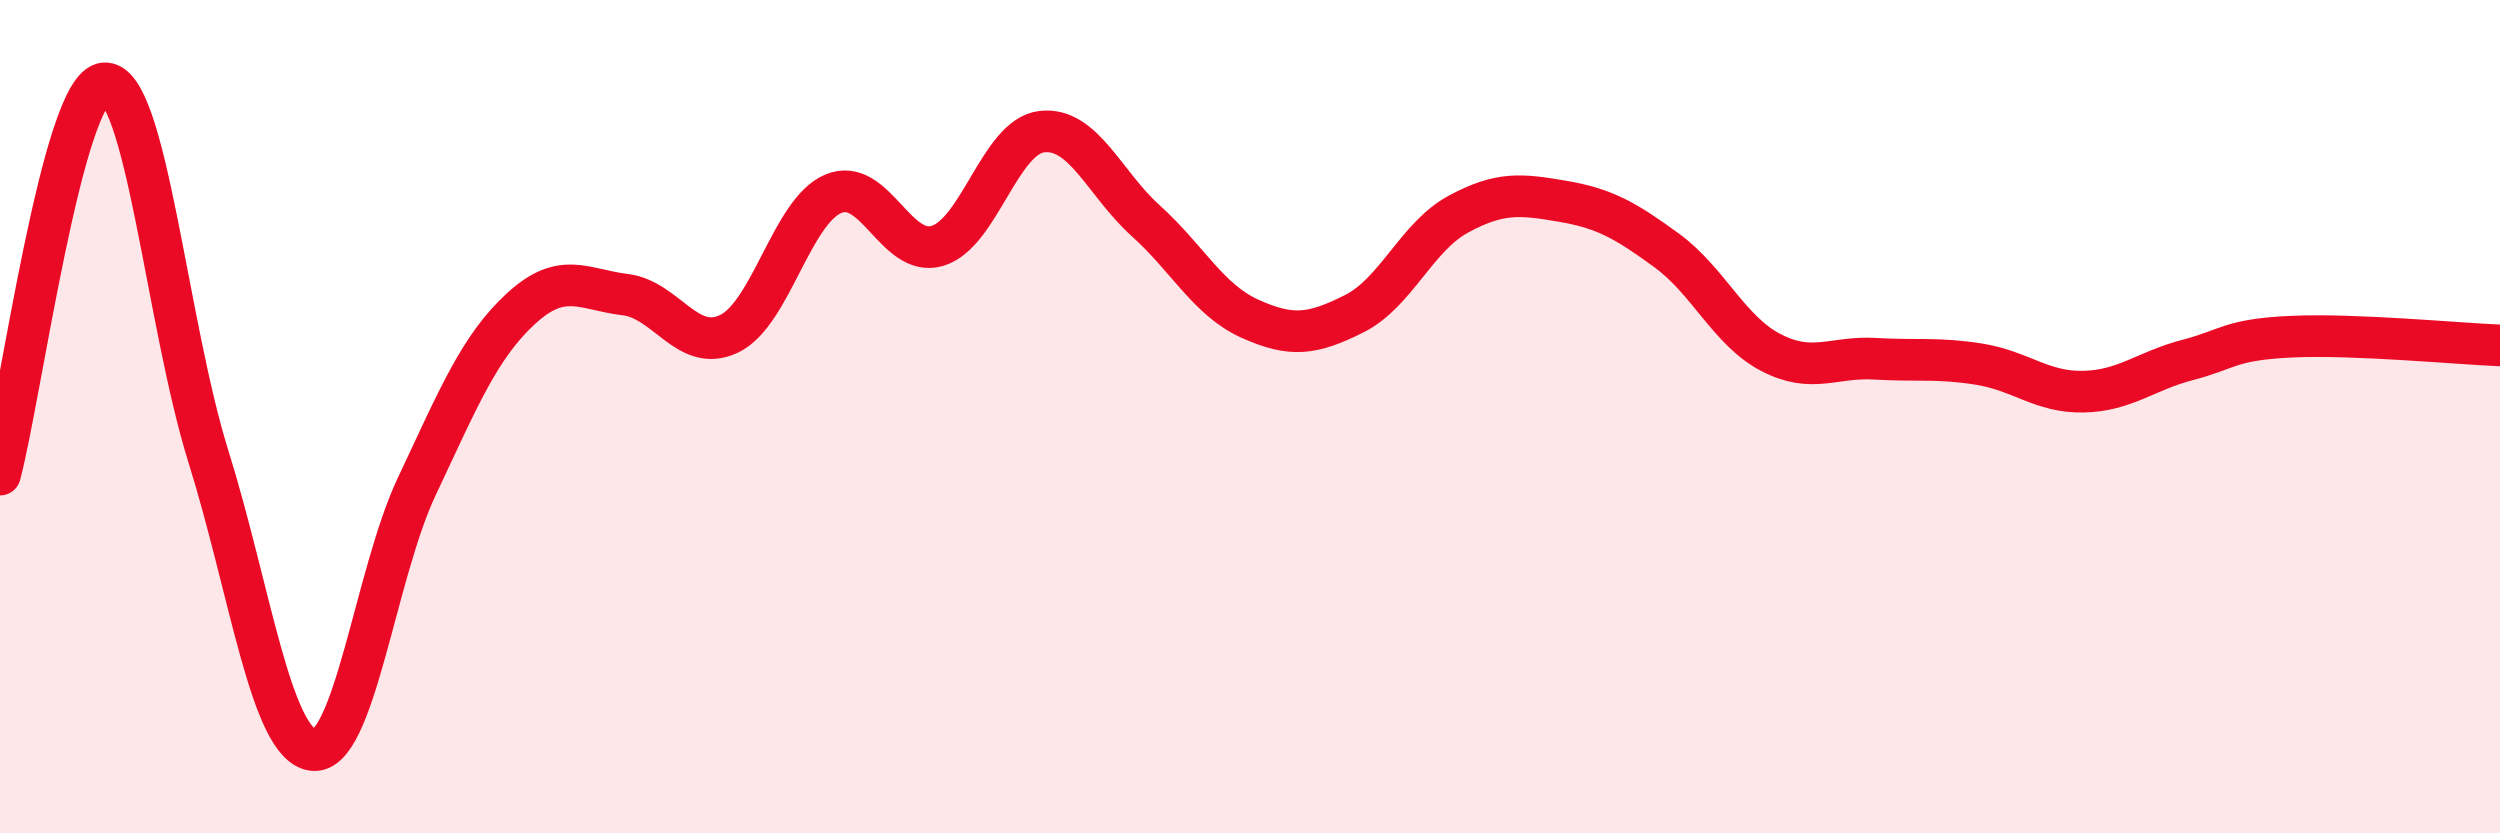
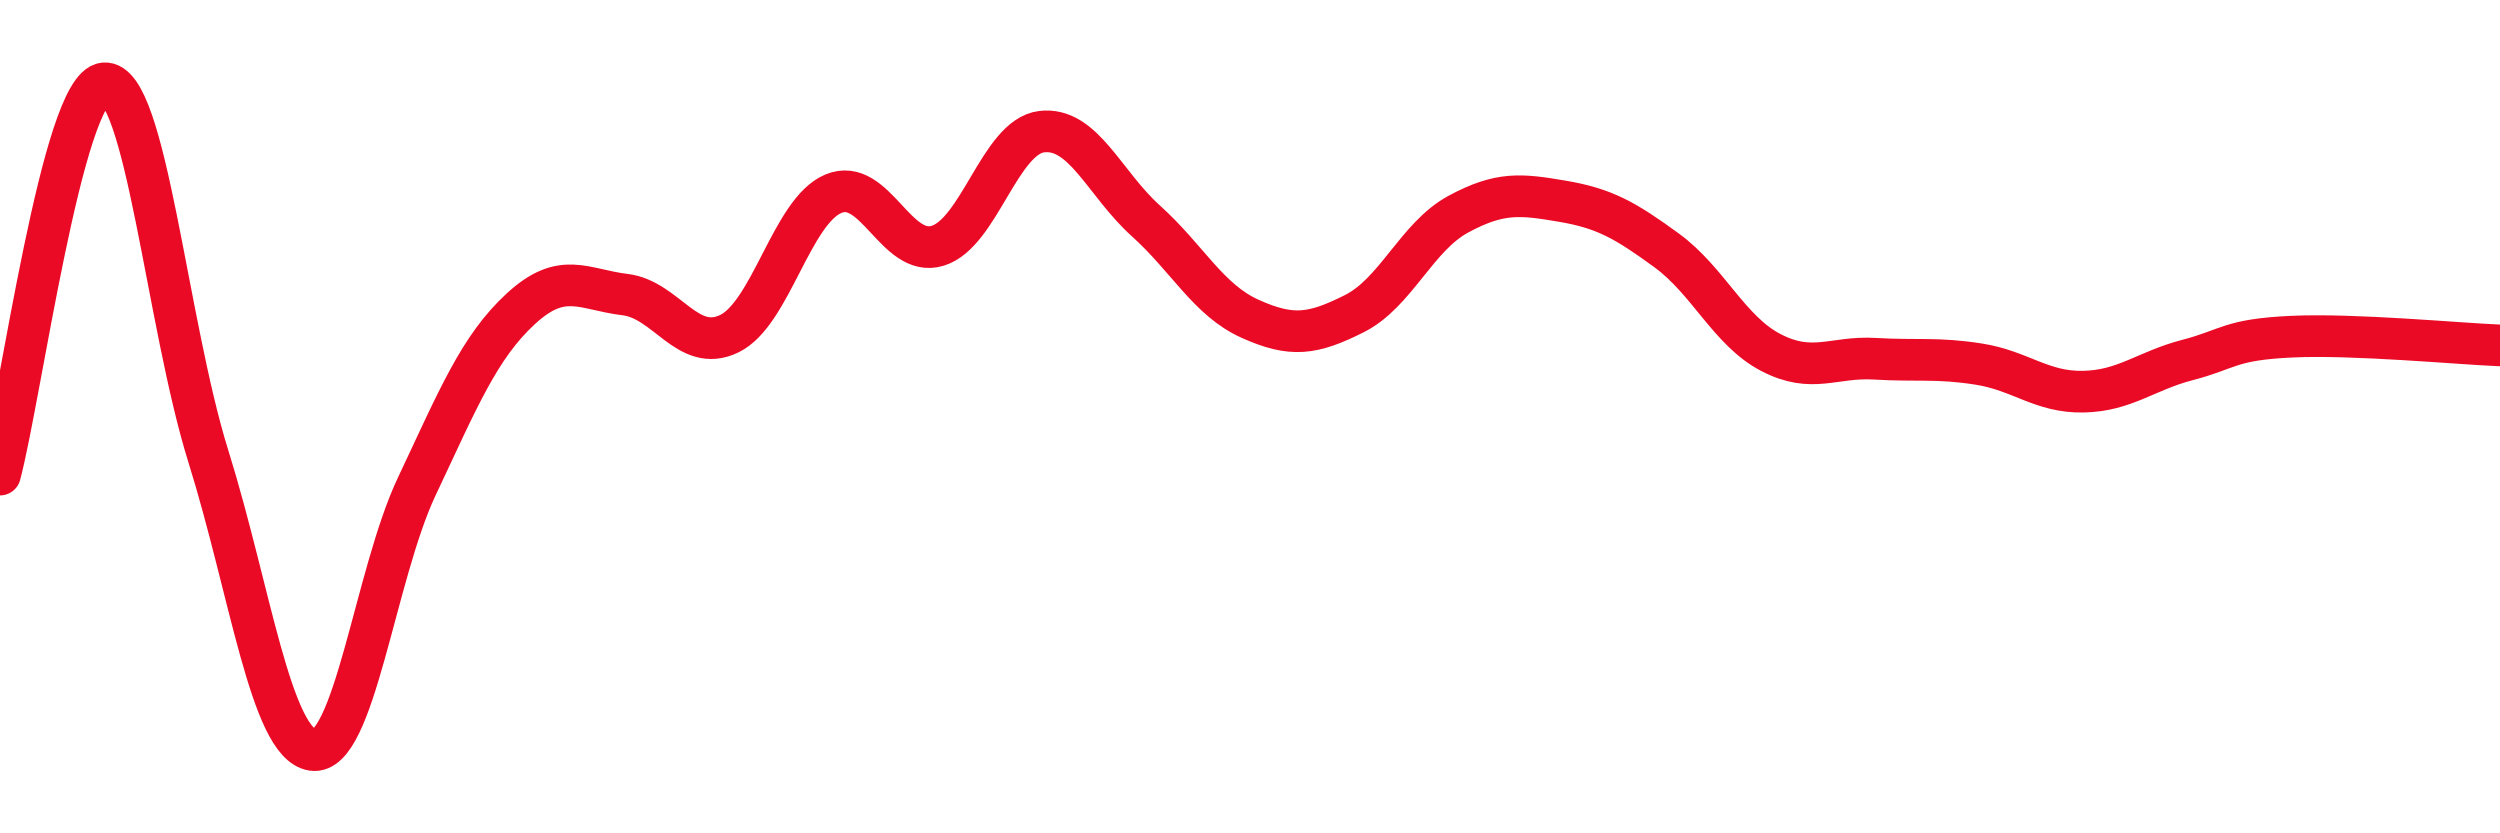
<svg xmlns="http://www.w3.org/2000/svg" width="60" height="20" viewBox="0 0 60 20">
-   <path d="M 0,11.39 C 0.5,9.51 1.5,2.09 2.5,2 C 3.5,1.91 4,7.75 5,10.95 C 6,14.15 6.5,17.85 7.5,18 C 8.5,18.15 9,13.8 10,11.68 C 11,9.56 11.5,8.33 12.5,7.41 C 13.5,6.49 14,6.95 15,7.07 C 16,7.19 16.5,8.49 17.5,8.01 C 18.5,7.53 19,5.07 20,4.65 C 21,4.23 21.5,6.2 22.5,5.9 C 23.5,5.6 24,3.28 25,3.16 C 26,3.04 26.5,4.4 27.5,5.3 C 28.5,6.2 29,7.2 30,7.65 C 31,8.1 31.5,8.03 32.5,7.53 C 33.5,7.03 34,5.68 35,5.14 C 36,4.6 36.5,4.66 37.5,4.83 C 38.5,5 39,5.28 40,6.01 C 41,6.74 41.5,7.94 42.5,8.46 C 43.5,8.98 44,8.55 45,8.61 C 46,8.67 46.5,8.58 47.5,8.74 C 48.5,8.9 49,9.42 50,9.4 C 51,9.38 51.5,8.9 52.5,8.64 C 53.5,8.38 53.5,8.15 55,8.08 C 56.5,8.01 59,8.25 60,8.29L60 20L0 20Z" fill="#EB0A25" opacity="0.1" stroke-linecap="round" stroke-linejoin="round" />
  <path d="M 0,11.39 C 0.5,9.51 1.5,2.09 2.5,2 C 3.5,1.91 4,7.75 5,10.95 C 6,14.15 6.5,17.85 7.5,18 C 8.5,18.15 9,13.8 10,11.68 C 11,9.56 11.5,8.33 12.5,7.41 C 13.5,6.49 14,6.95 15,7.07 C 16,7.19 16.5,8.49 17.5,8.01 C 18.5,7.53 19,5.07 20,4.65 C 21,4.23 21.5,6.2 22.5,5.9 C 23.5,5.6 24,3.28 25,3.16 C 26,3.04 26.5,4.4 27.5,5.3 C 28.5,6.2 29,7.2 30,7.65 C 31,8.1 31.5,8.03 32.5,7.53 C 33.5,7.03 34,5.68 35,5.14 C 36,4.6 36.5,4.66 37.5,4.83 C 38.5,5 39,5.28 40,6.01 C 41,6.74 41.5,7.94 42.5,8.46 C 43.5,8.98 44,8.55 45,8.61 C 46,8.67 46.5,8.58 47.5,8.74 C 48.5,8.9 49,9.42 50,9.4 C 51,9.38 51.5,8.9 52.5,8.64 C 53.5,8.38 53.5,8.15 55,8.08 C 56.5,8.01 59,8.25 60,8.29" stroke="#EB0A25" stroke-width="1" fill="none" stroke-linecap="round" stroke-linejoin="round" />
</svg>